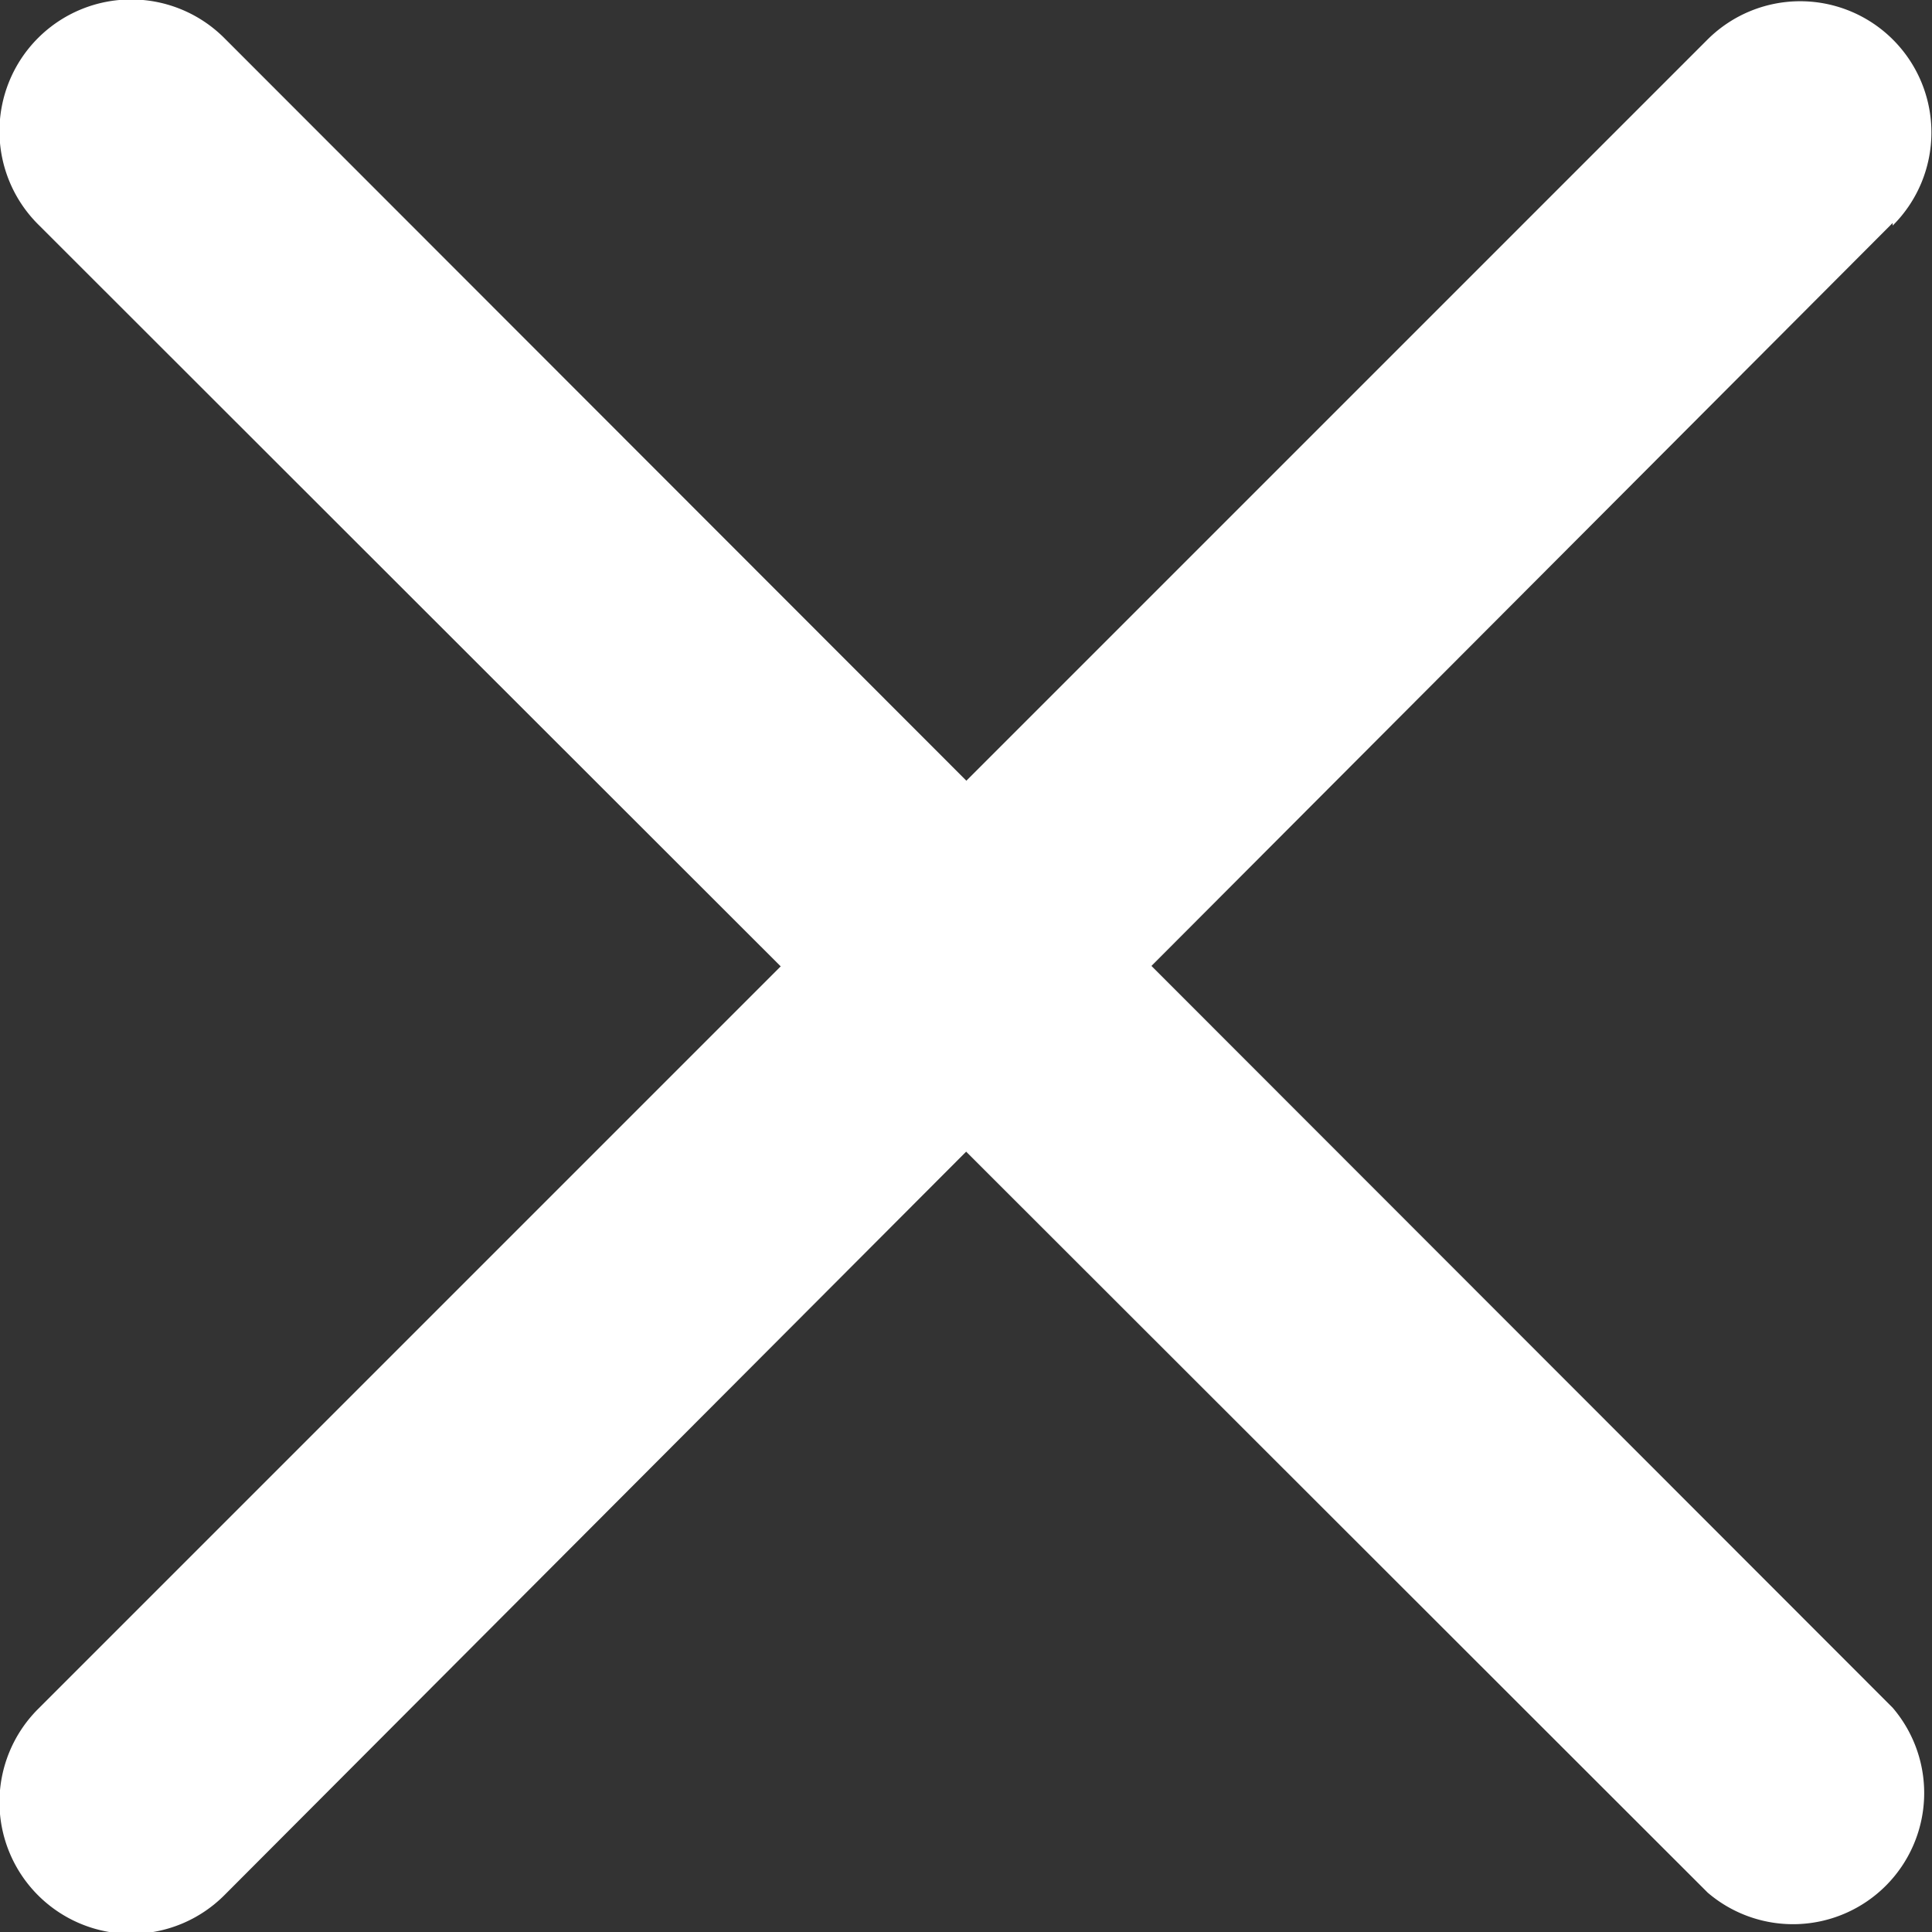
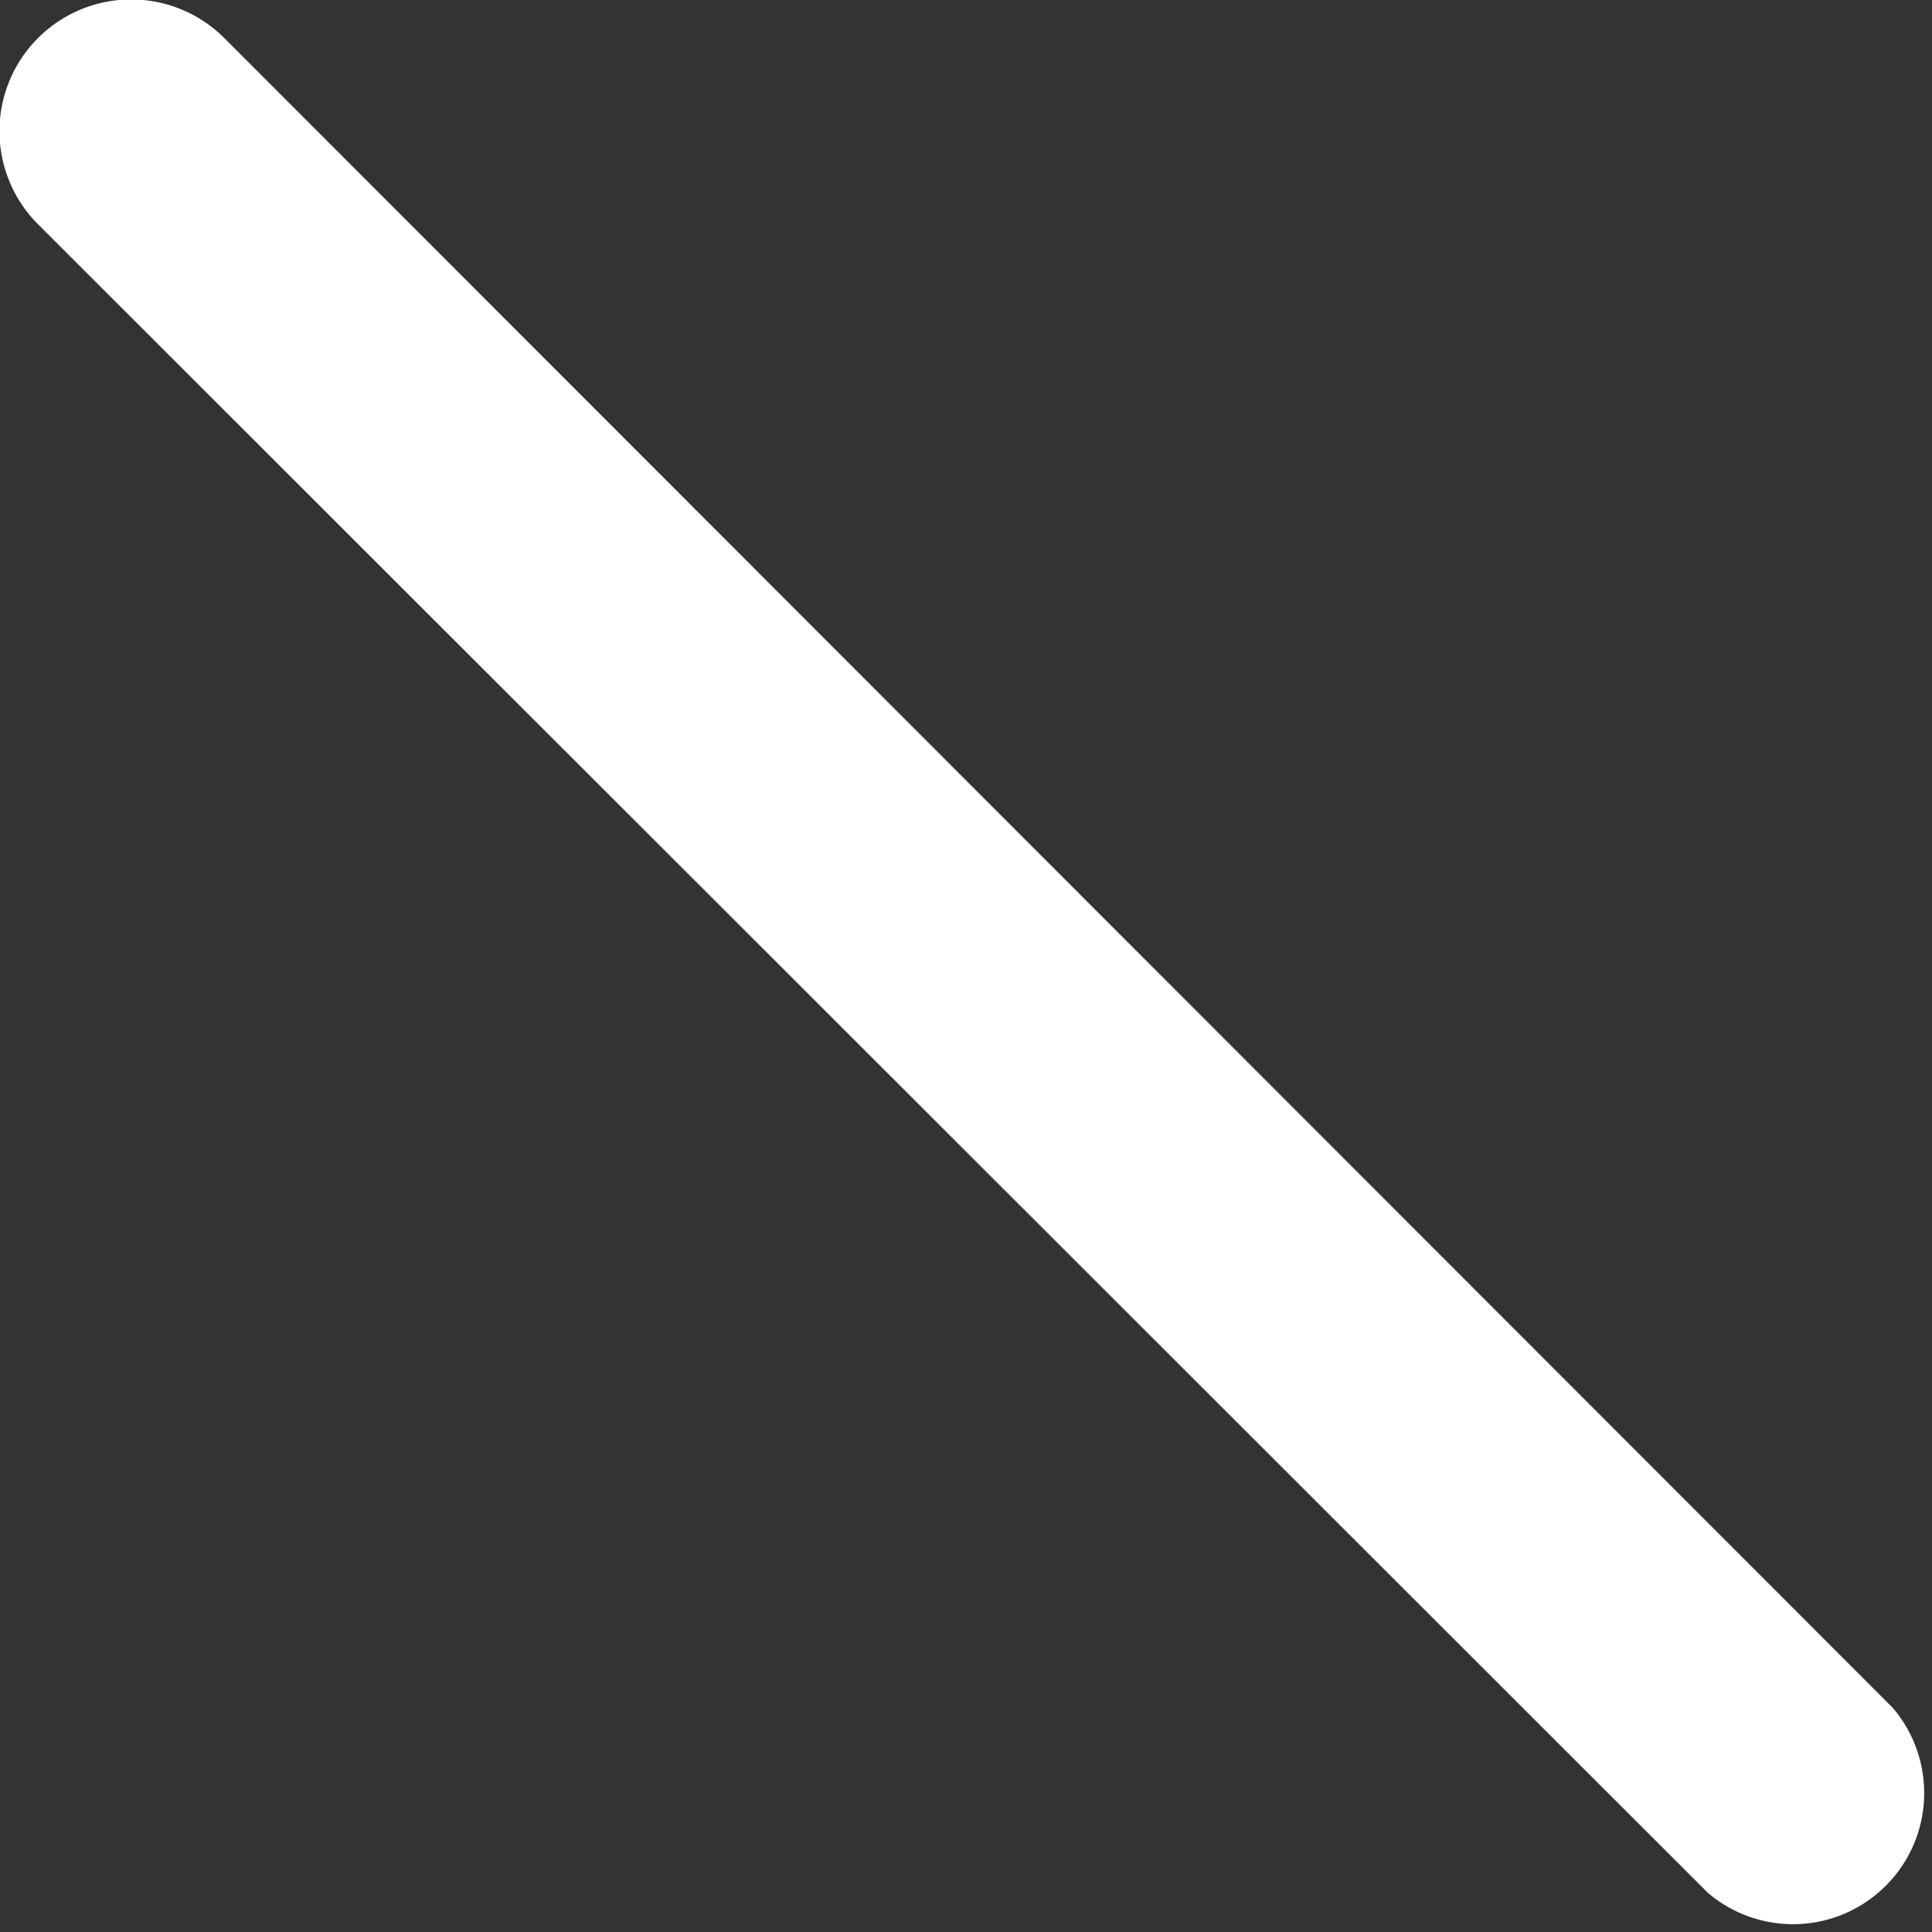
<svg xmlns="http://www.w3.org/2000/svg" width="14.73" height="14.73">
  <rect width="100%" height="100%" fill="#333333" stroke="none" />
  <g data-name="Group 191">
    <g data-name="Group 189">
-       <path data-name="Path 314" d="M14.43 1.7 1.71 14.45a1 1 0 0 1-1.42-1.42L13.02.3a1 1 0 0 1 1.41 1.42Z" fill="#fff" />
-     </g>
+       </g>
    <g data-name="Group 190">
      <path data-name="Path 315" d="M13.02 14.43.29 1.71A1 1 0 0 1 1.71.29l12.72 12.73a1 1 0 0 1-1.41 1.41Z" fill="#fff" />
    </g>
  </g>
</svg>